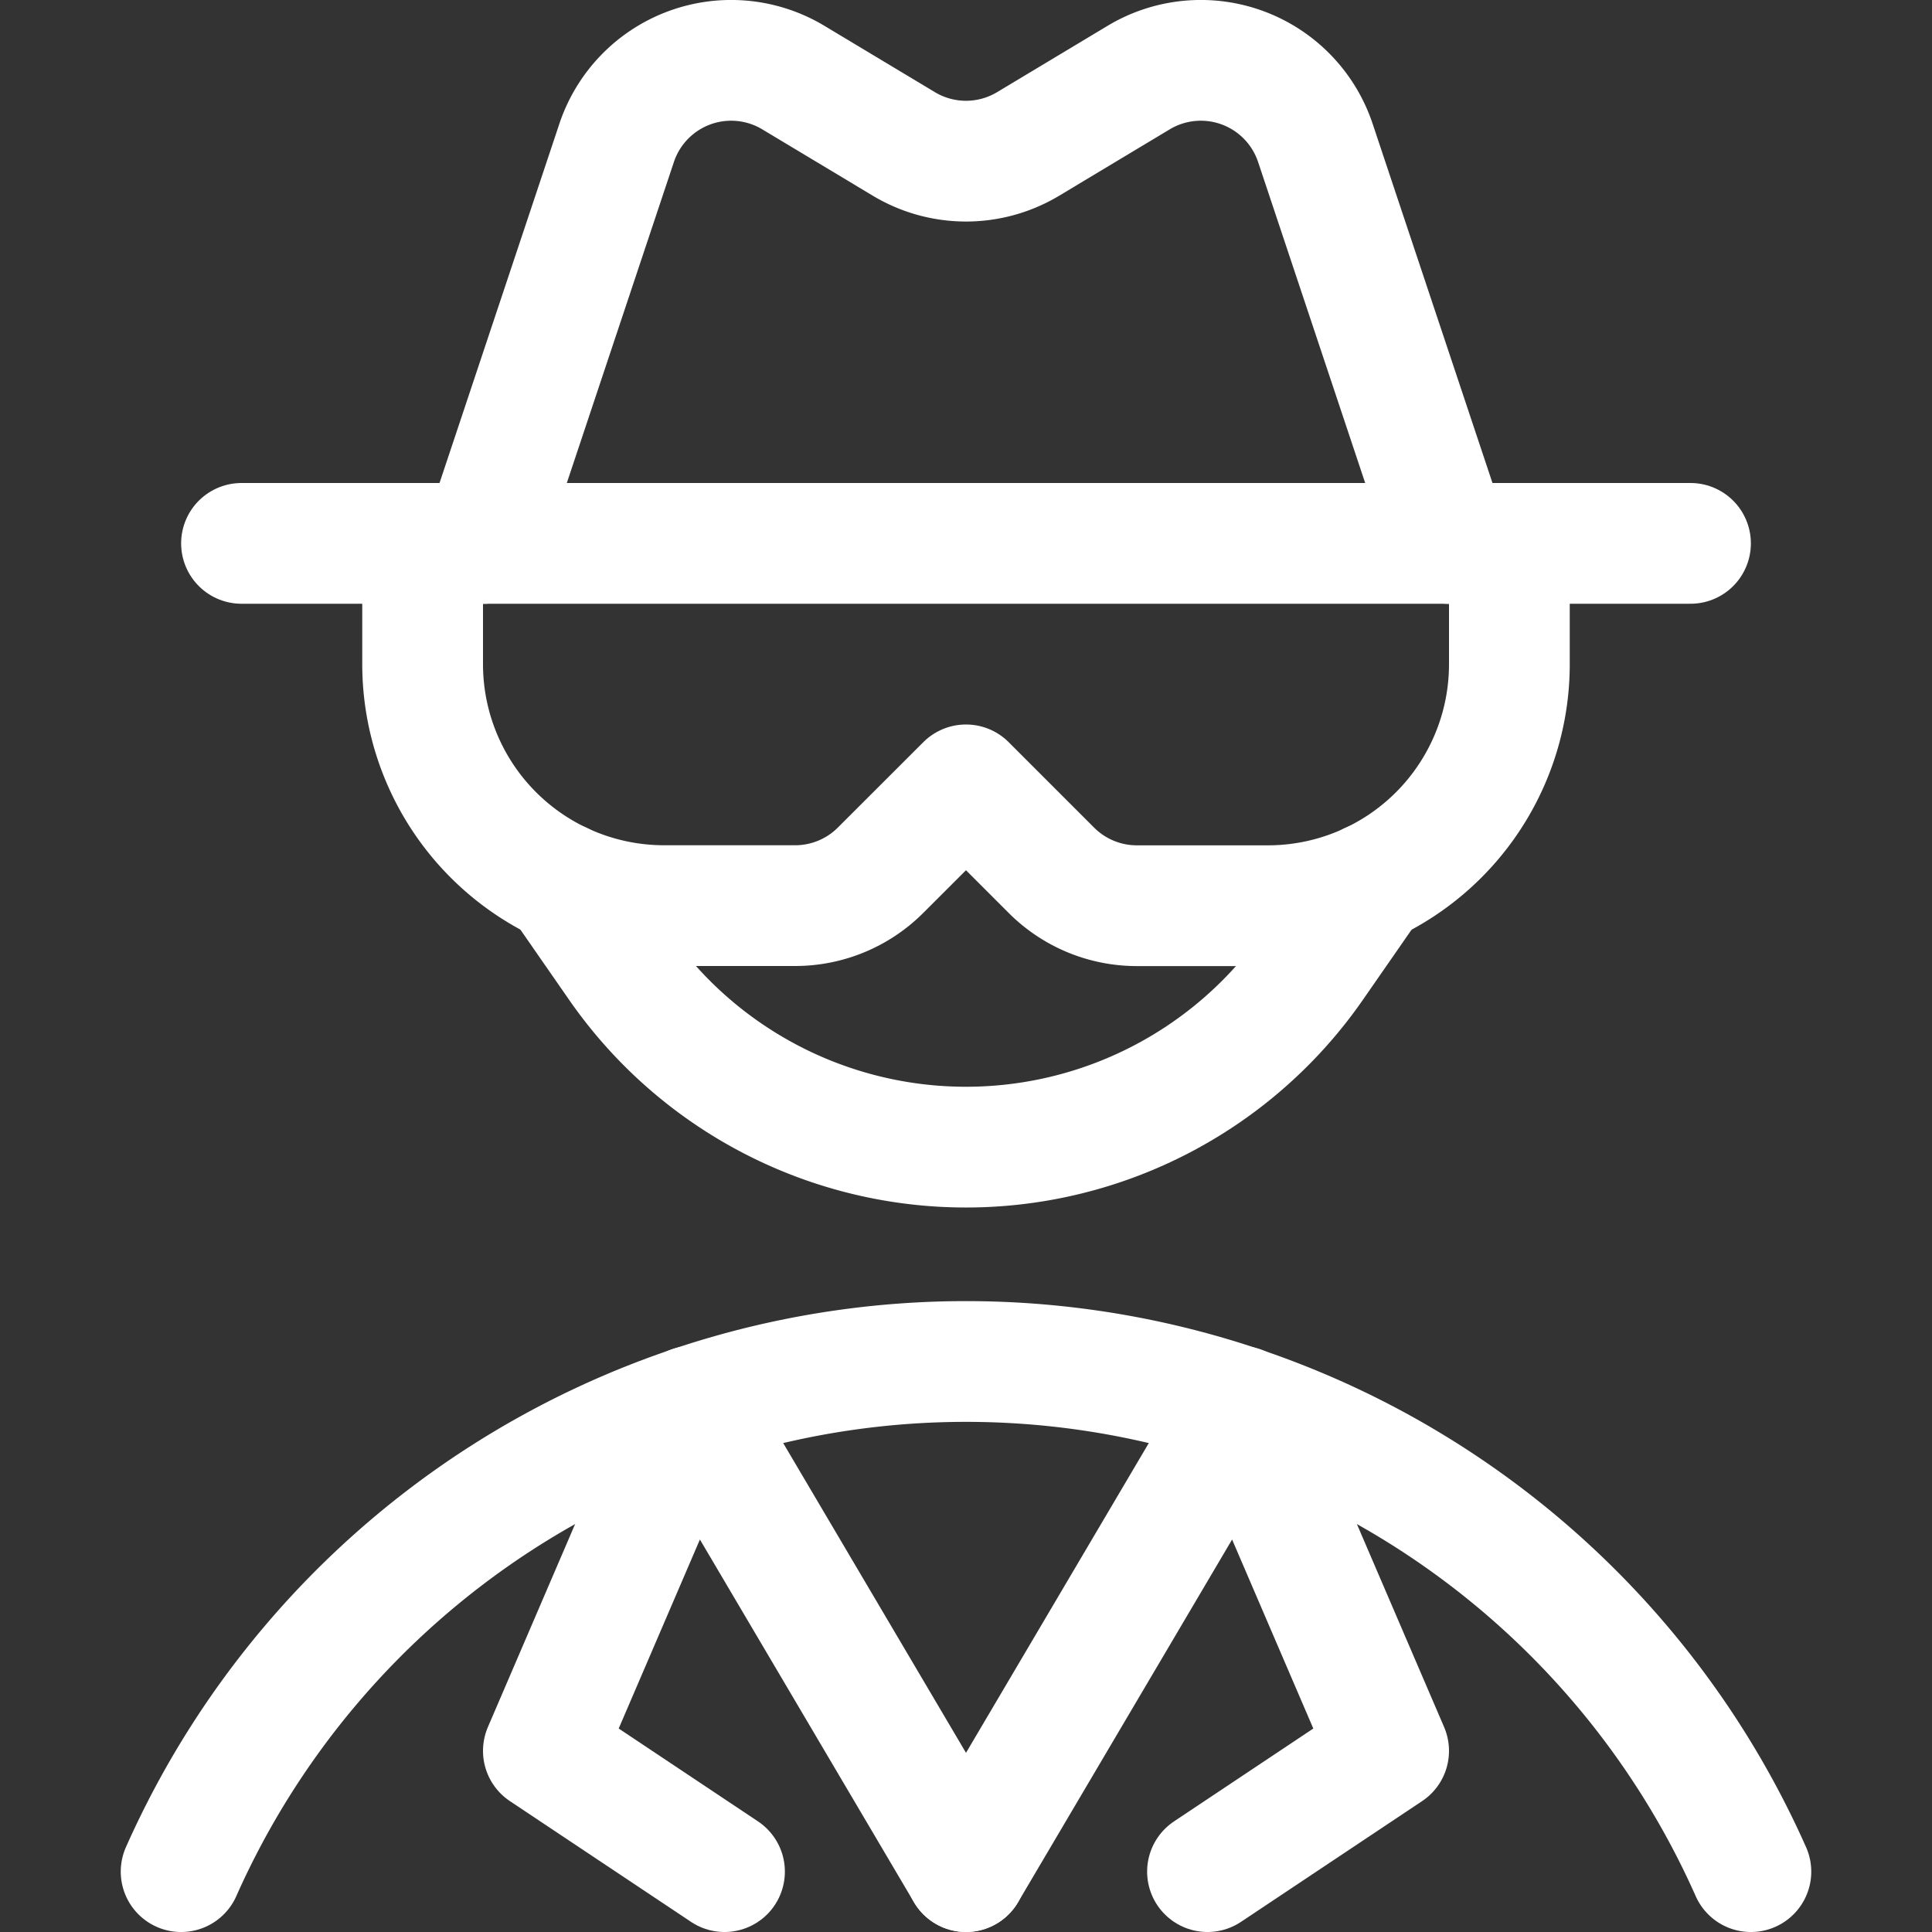
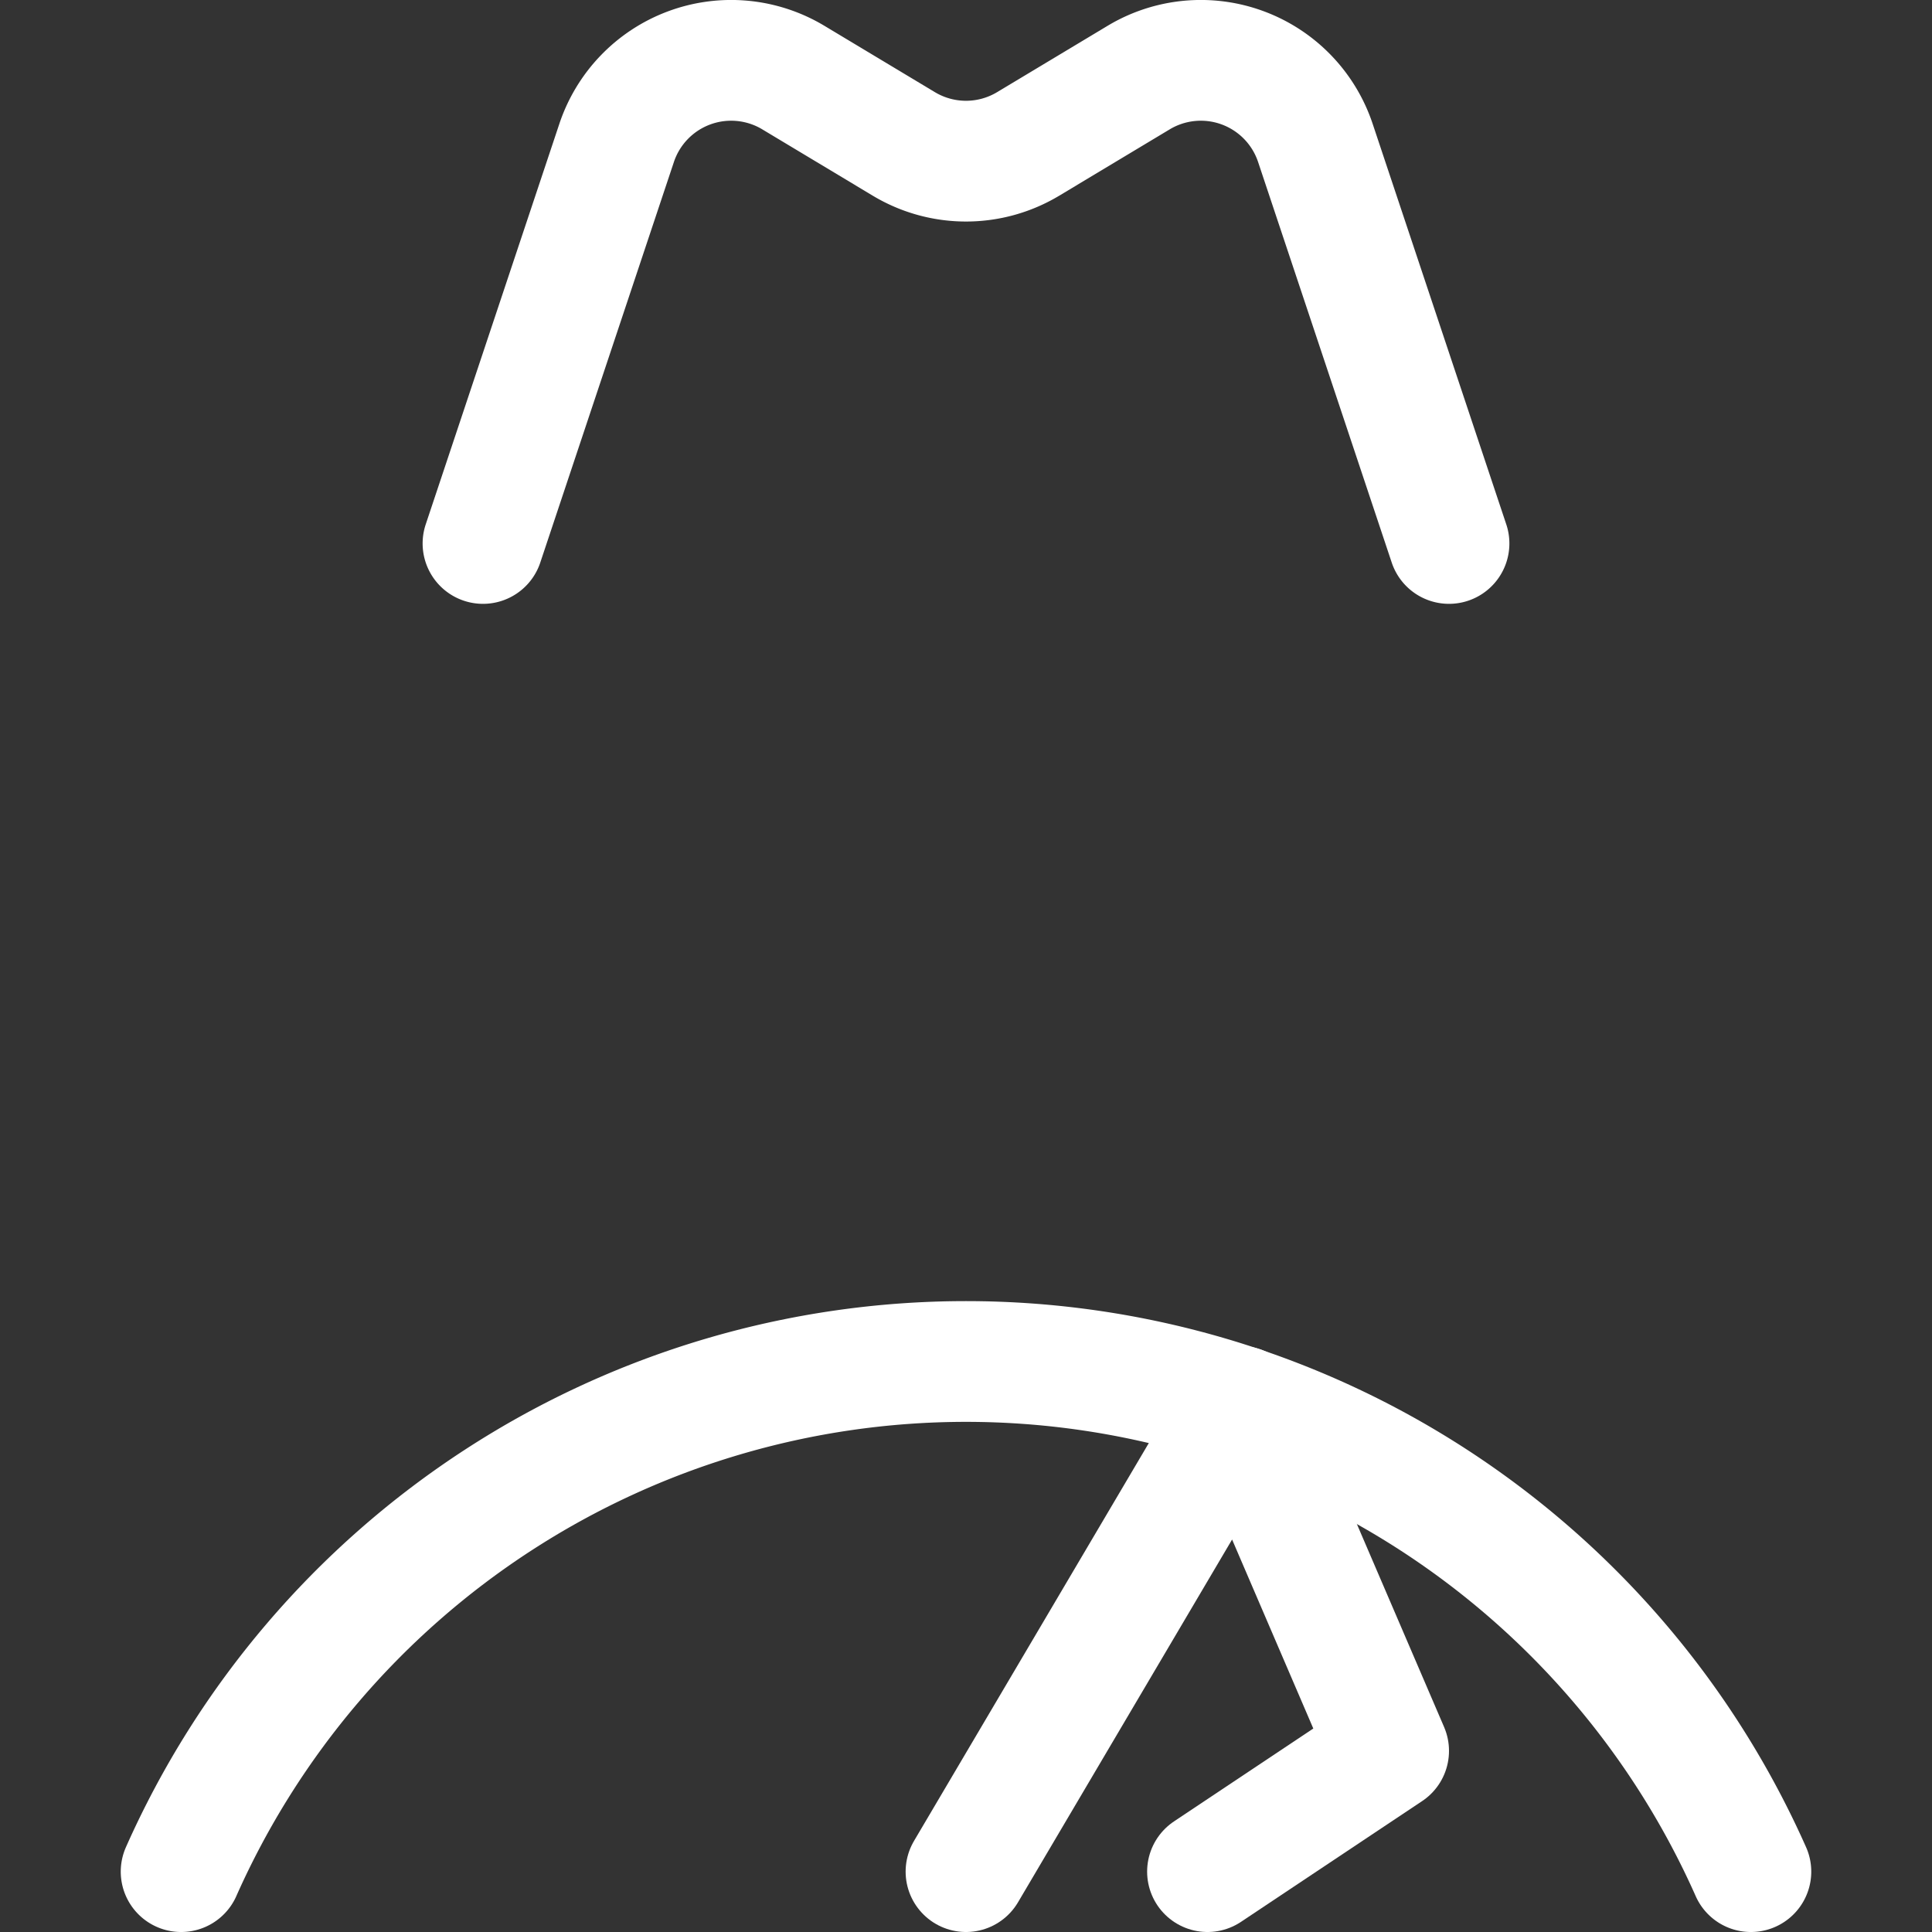
<svg xmlns="http://www.w3.org/2000/svg" viewBox="0 0 24 24">
  <rect x="0" y="0" width="24" height="24" fill="#333333" stroke="none" />
  <defs />
  <title>police-man-spy-1</title>
-   <path d="M6.972,10.964,7.691,12a5.251,5.251,0,0,0,8.618,0l.719-1.036" fill="none" stroke="#ffffff" stroke-linecap="round" stroke-linejoin="round" stroke-width="1.5px" />
  <path d="M2.25,23.25a10.669,10.669,0,0,1,19.5,0" fill="none" stroke="#ffffff" stroke-linecap="round" stroke-linejoin="round" stroke-width="1.5px" />
-   <line x1="3" y1="6.75" x2="21" y2="6.75" fill="none" stroke="#ffffff" stroke-linecap="round" stroke-linejoin="round" stroke-width="1.5px" />
  <path d="M6,6.751,7.66,1.775A1.5,1.5,0,0,1,9.854.963l1.374.825a1.5,1.5,0,0,0,1.544,0L14.146.963a1.5,1.5,0,0,1,2.194.812L18,6.751" fill="none" stroke="#ffffff" stroke-linecap="round" stroke-linejoin="round" stroke-width="1.5px" />
-   <polyline points="12 23.25 8.589 17.47 6.75 21.75 9 23.25" fill="none" stroke="#ffffff" stroke-linecap="round" stroke-linejoin="round" stroke-width="1.5px" />
  <polyline points="12 23.25 15.411 17.47 17.25 21.75 15 23.25" fill="none" stroke="#ffffff" stroke-linecap="round" stroke-linejoin="round" stroke-width="1.5px" />
-   <path d="M18.75,6.751v1.5a3,3,0,0,1-3,3H14.121a1.5,1.5,0,0,1-1.06-.44L12,9.75l-1.061,1.06a1.5,1.5,0,0,1-1.06.44H8.25a3,3,0,0,1-3-3v-1.5" fill="none" stroke="#ffffff" stroke-linecap="round" stroke-linejoin="round" stroke-width="1.5px" />
</svg>